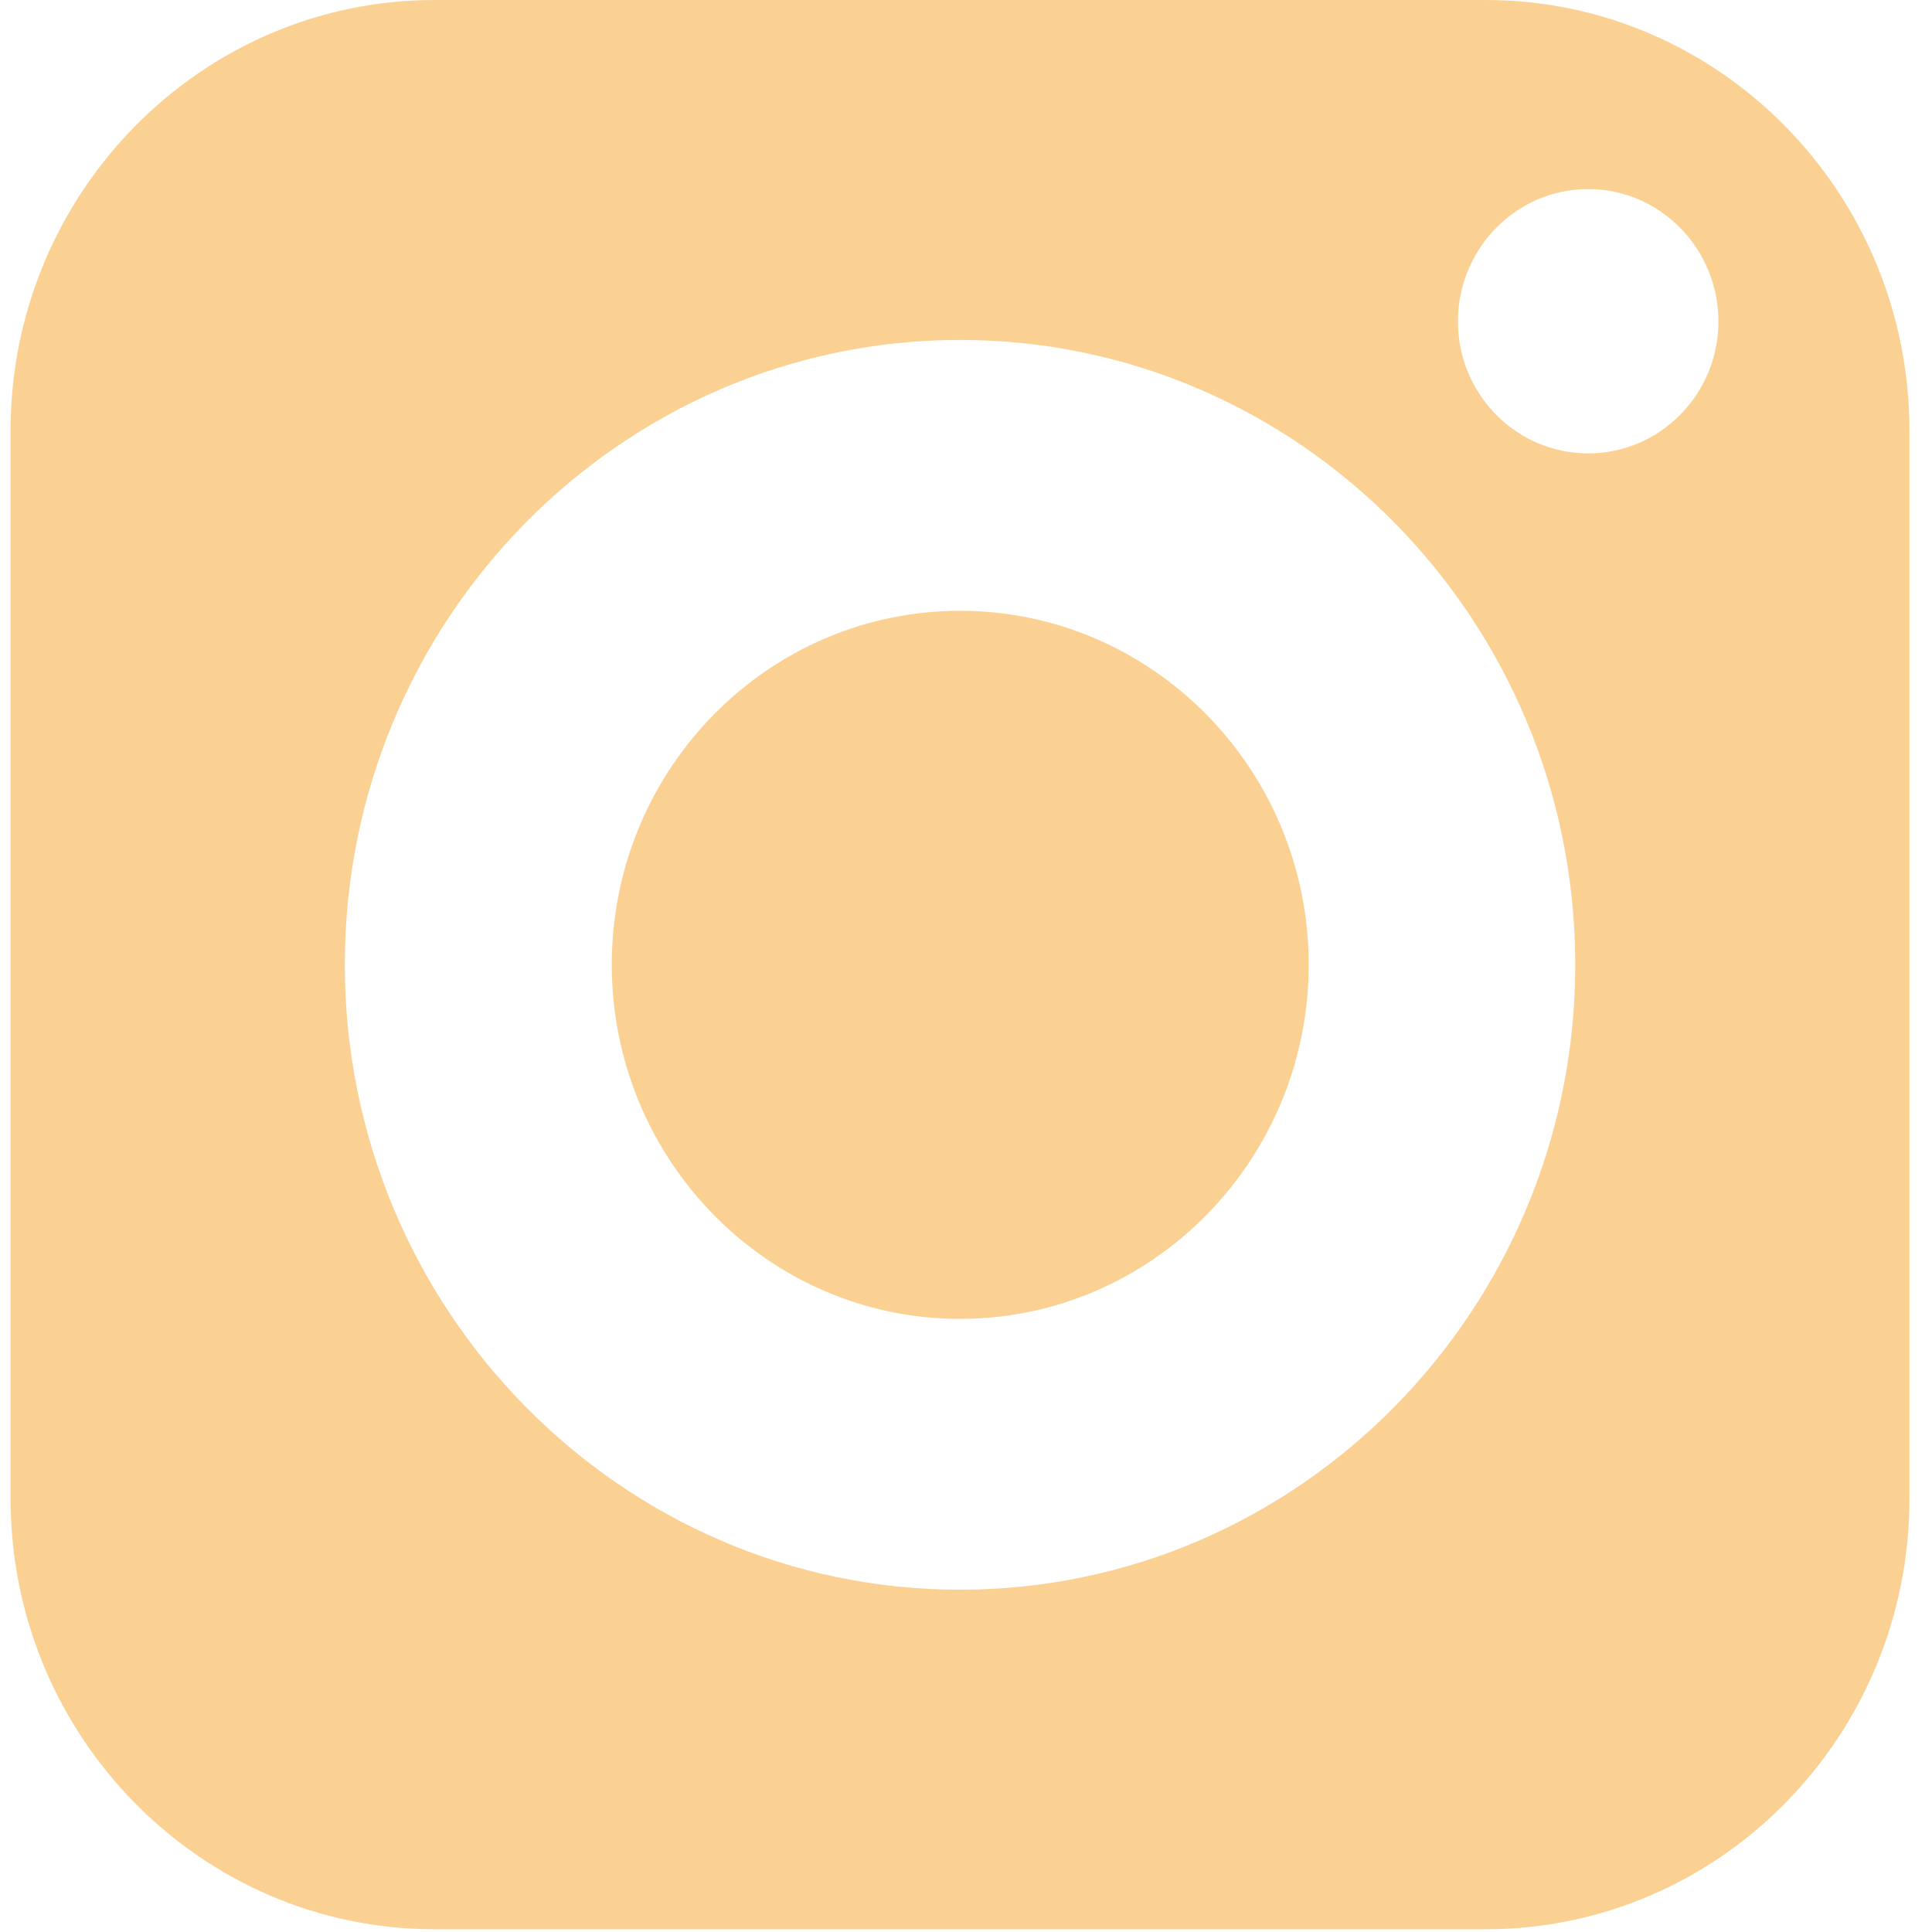
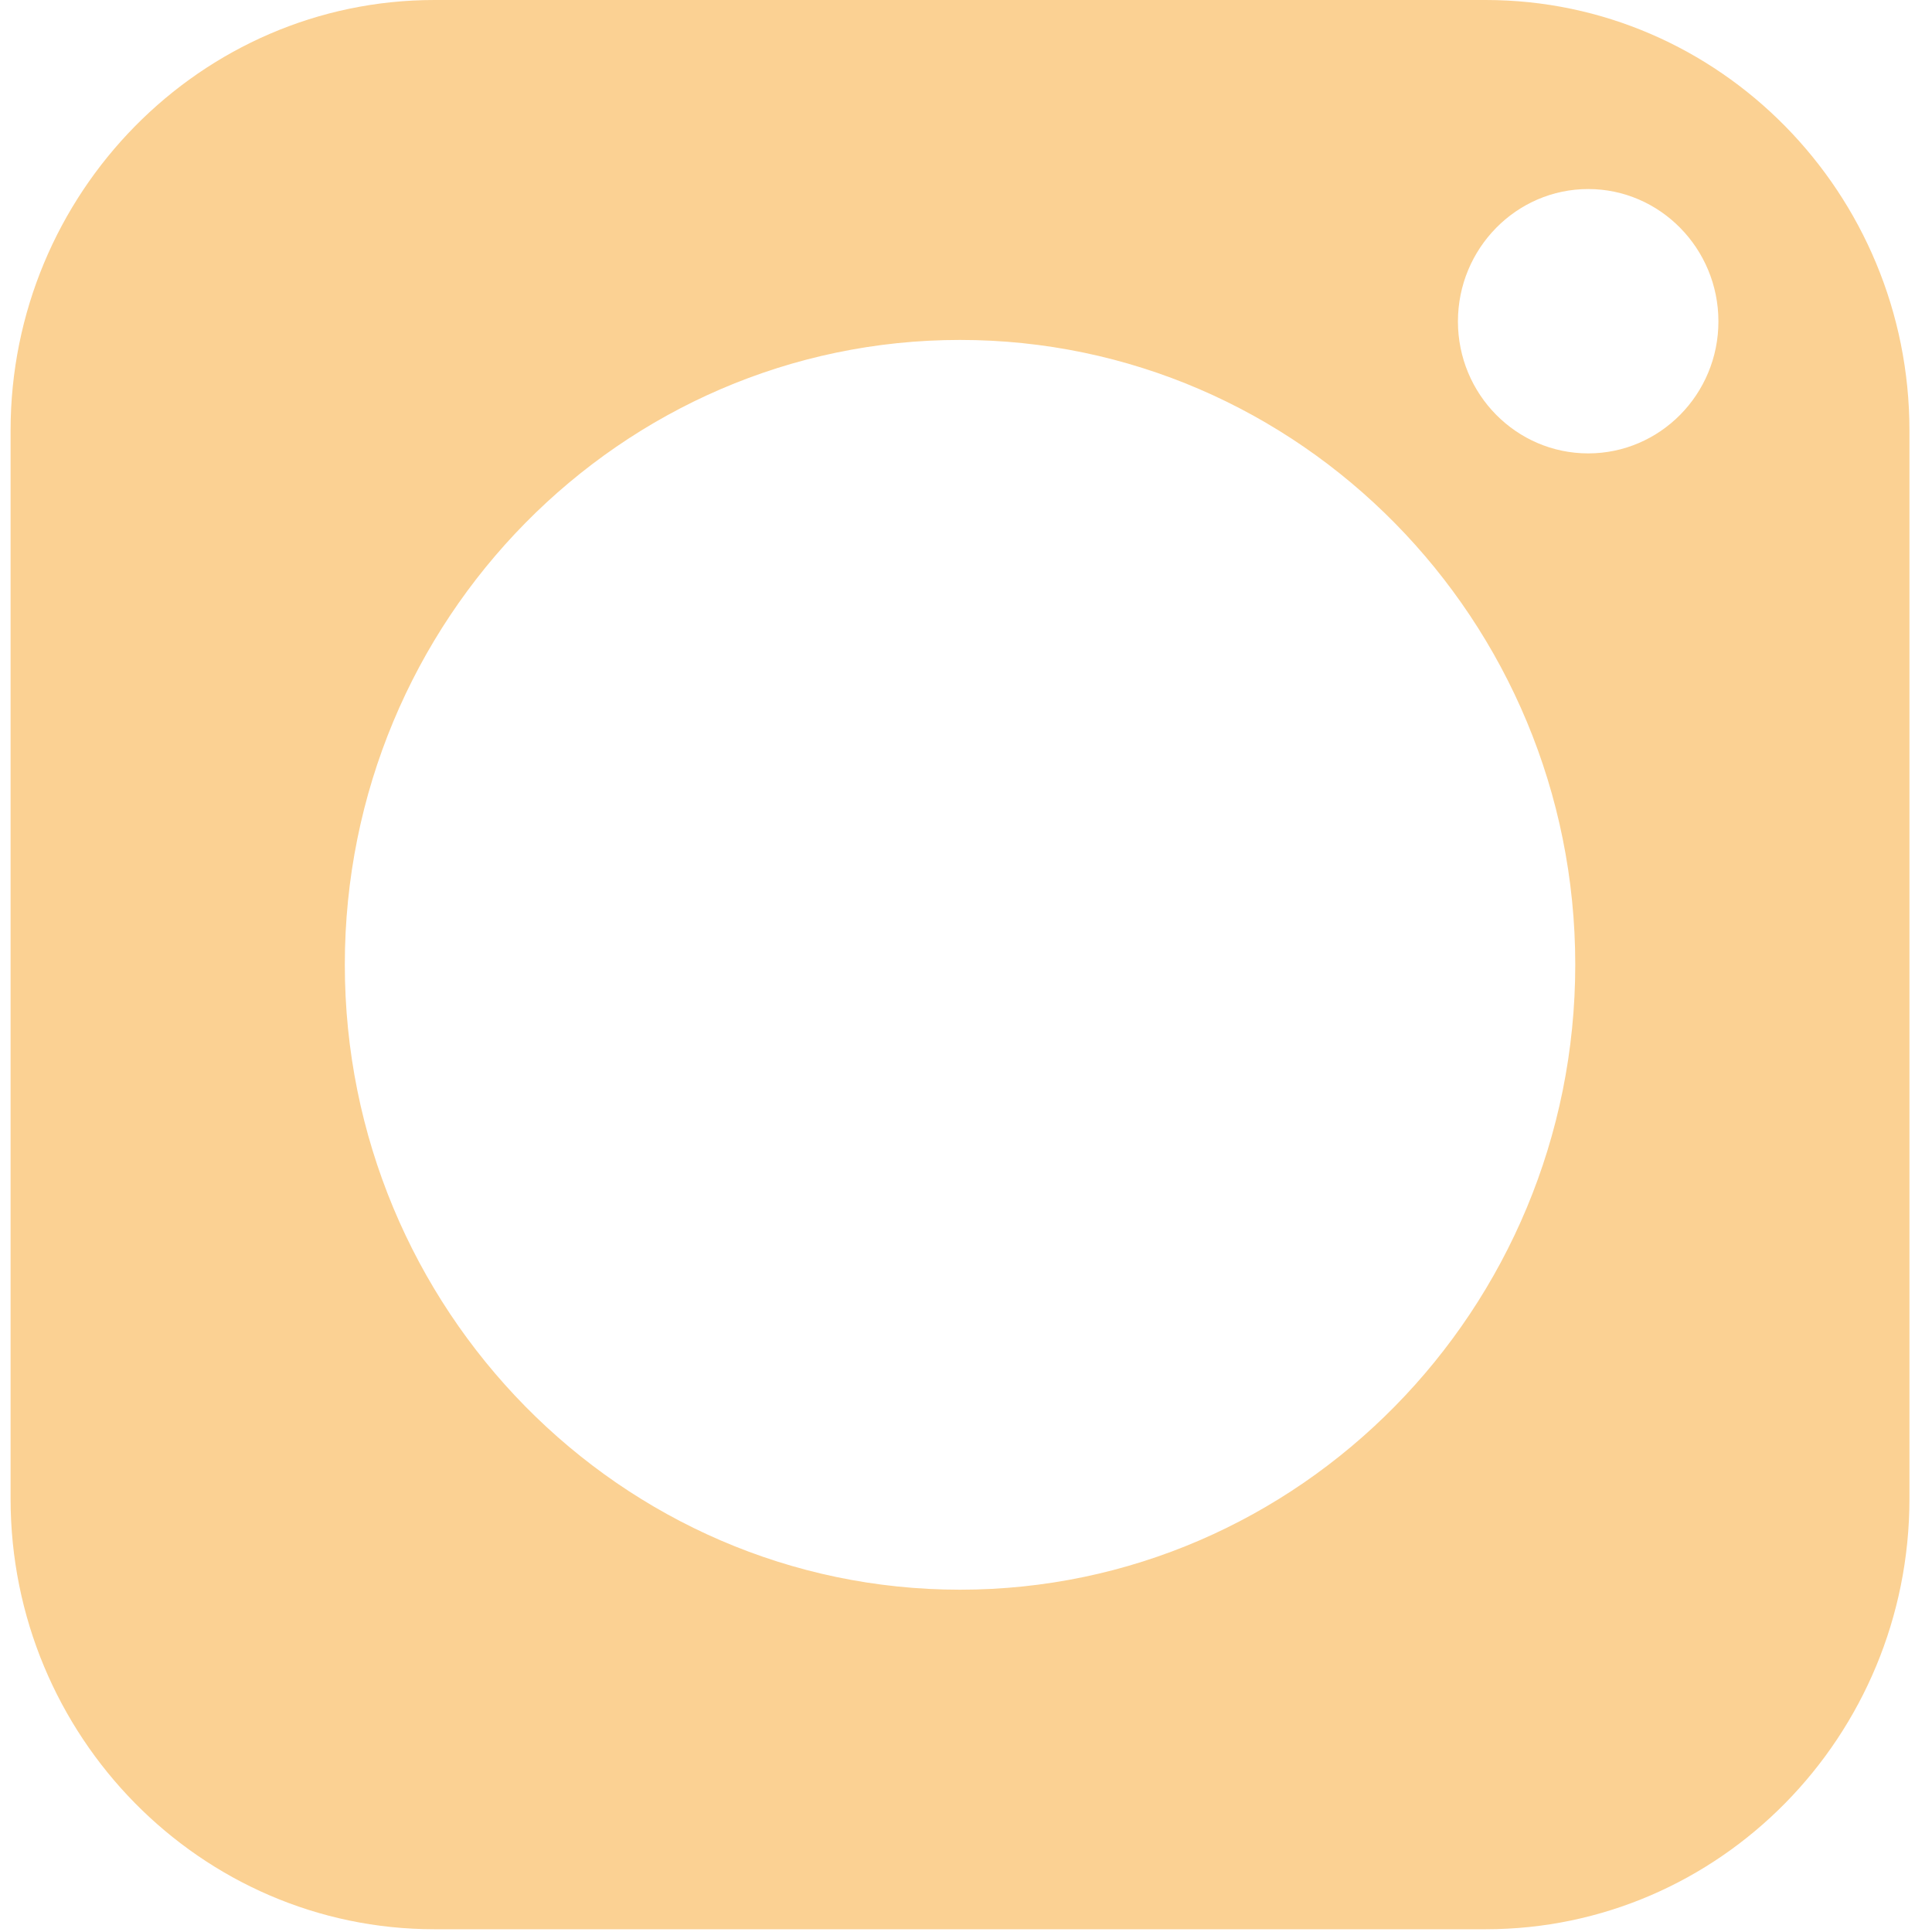
<svg xmlns="http://www.w3.org/2000/svg" width="40" height="40" viewBox="0 0 40 40" fill="none">
-   <path d="M19.877 12.646C15.898 12.646 12.666 15.93 12.666 19.972C12.666 24.014 15.898 27.306 19.877 27.306C23.855 27.306 27.095 24.014 27.095 19.972C27.095 15.93 23.855 12.646 19.877 12.646Z" fill="#FBD193" />
  <path d="M30.759 0H8.994C4.159 0 0.219 4.002 0.219 8.915V31.028C0.219 35.949 4.159 39.943 8.994 39.943H30.759C35.602 39.943 39.533 35.949 39.533 31.028V8.915C39.533 4.002 35.602 0 30.759 0ZM19.876 32.913C12.855 32.913 7.139 27.105 7.139 19.972C7.139 12.838 12.855 7.038 19.876 7.038C26.898 7.038 32.614 12.838 32.614 19.972C32.614 27.105 26.898 32.913 19.876 32.913ZM32.882 9.387C31.395 9.387 30.185 8.164 30.185 6.655C30.185 5.145 31.395 3.914 32.882 3.914C34.368 3.914 35.578 5.145 35.578 6.655C35.578 8.164 34.368 9.387 32.882 9.387Z" fill="#FBD193" />
</svg>